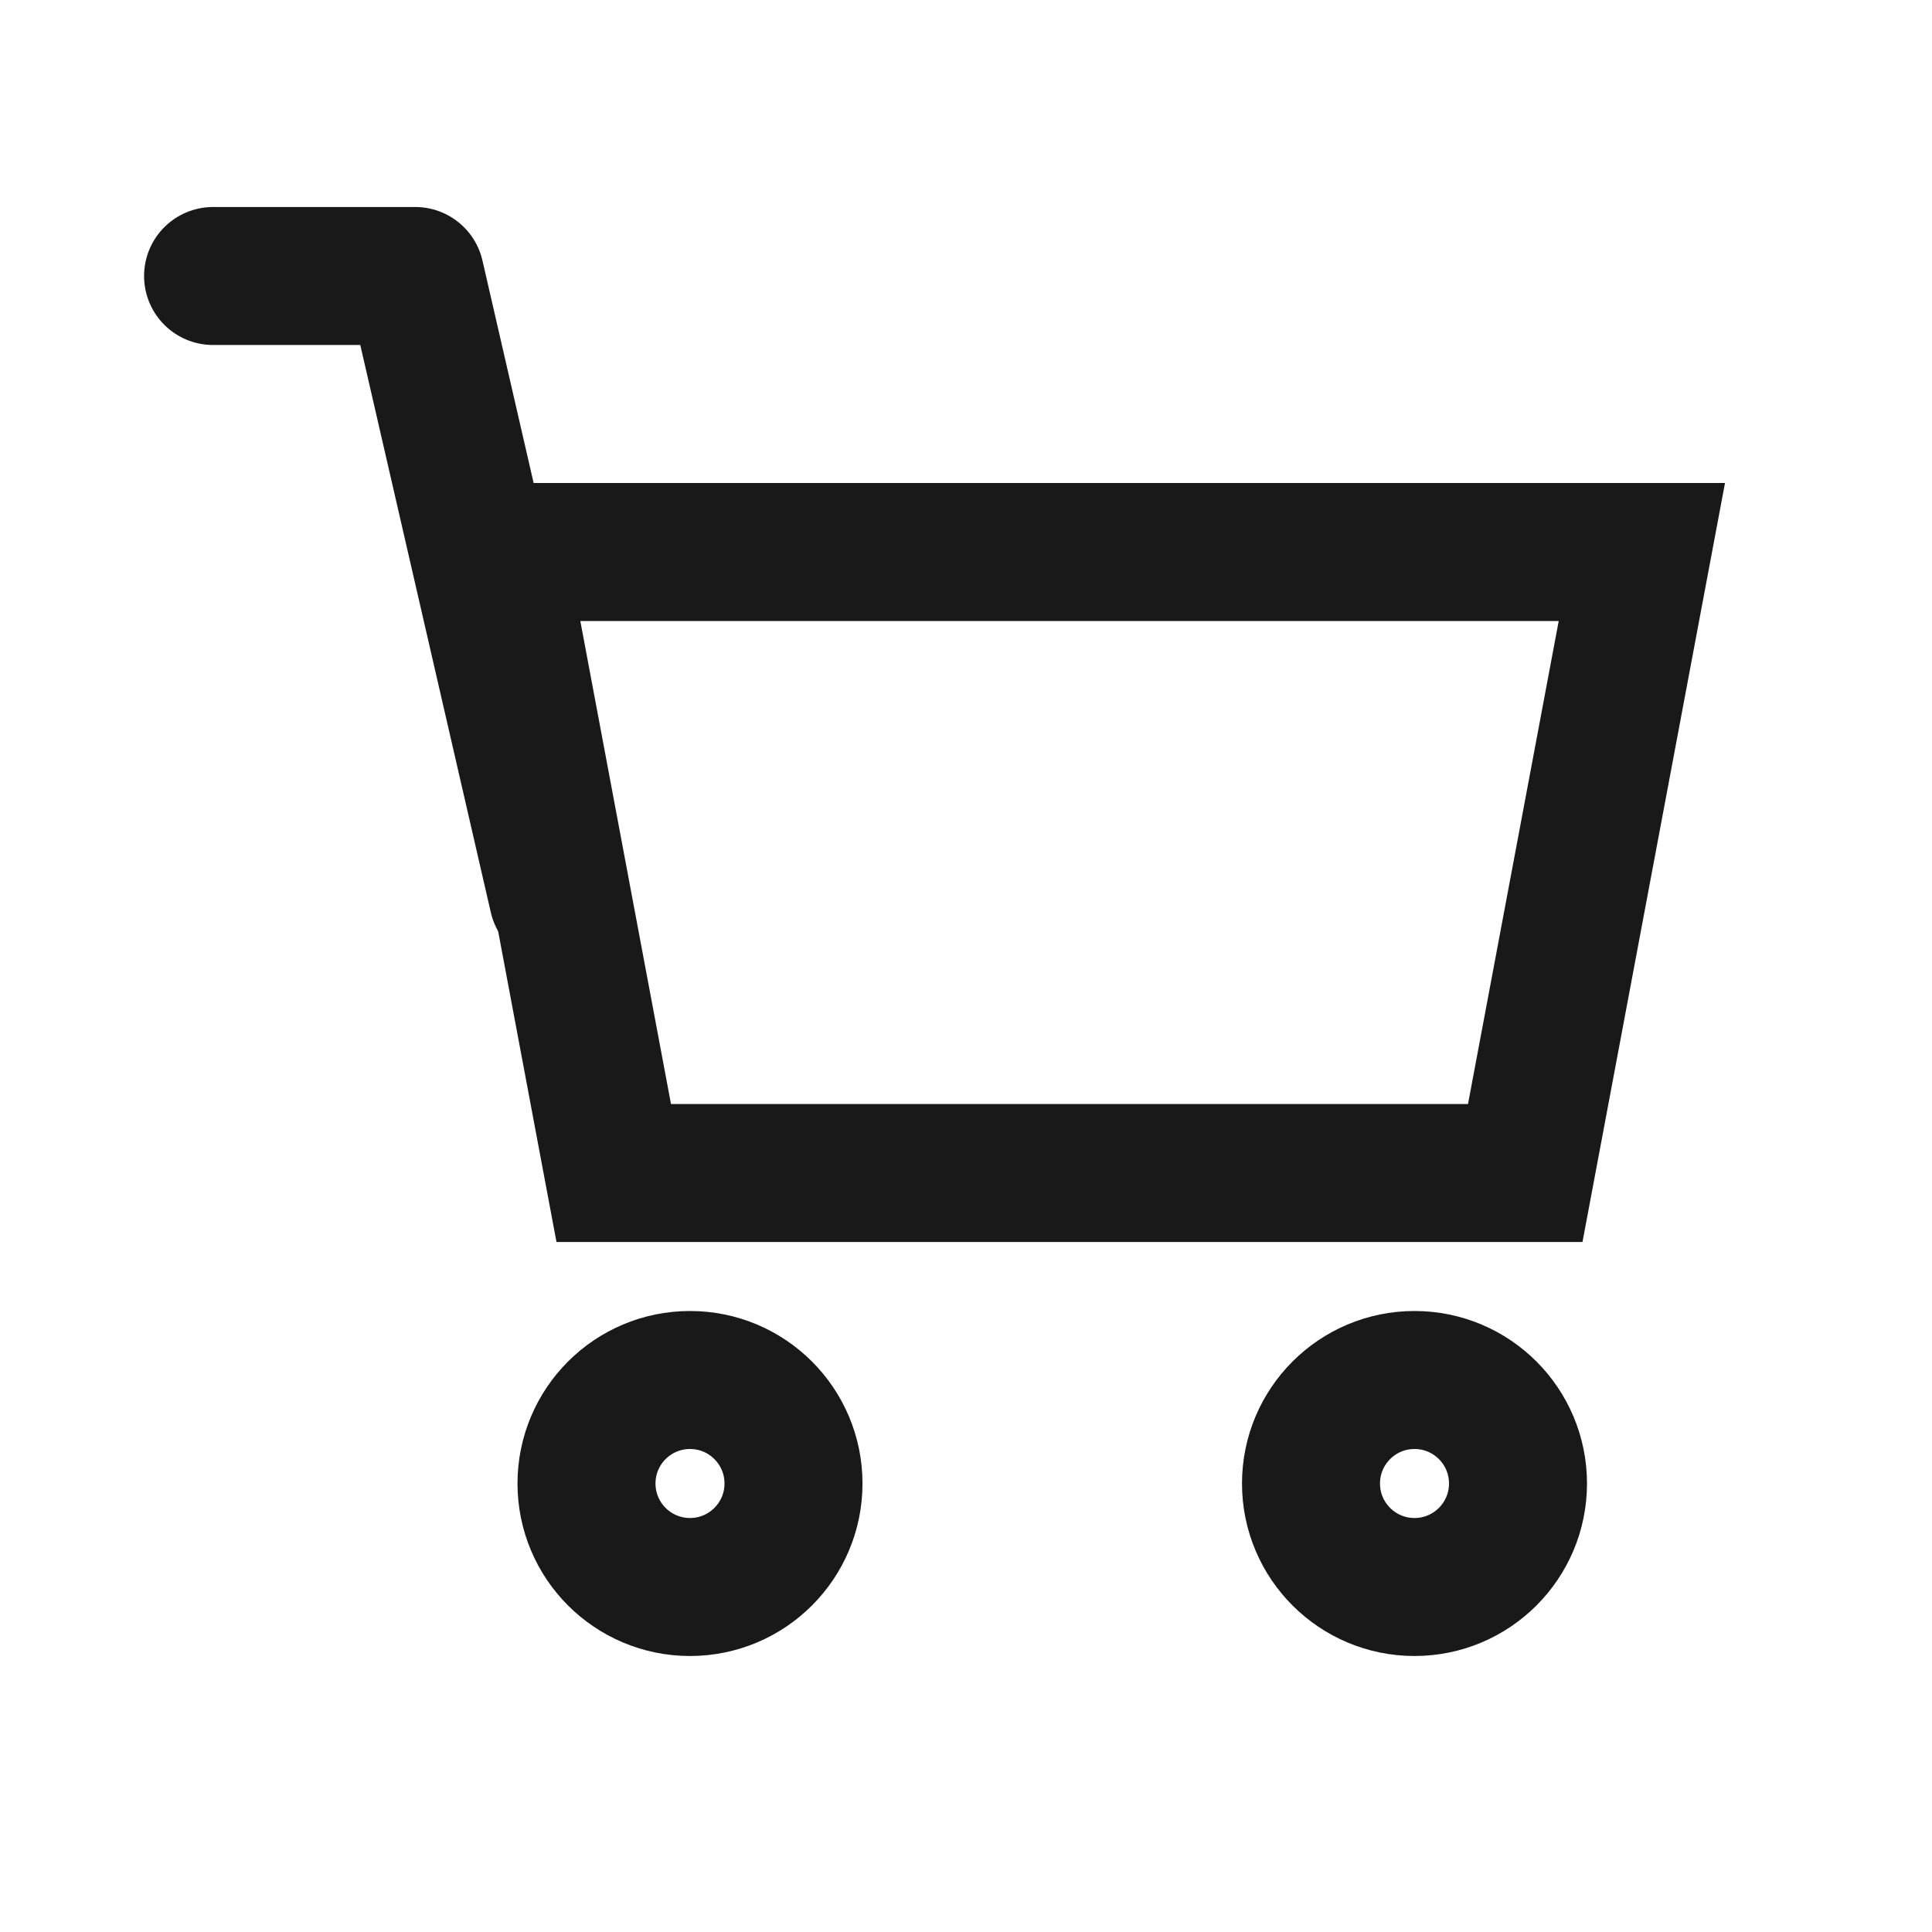
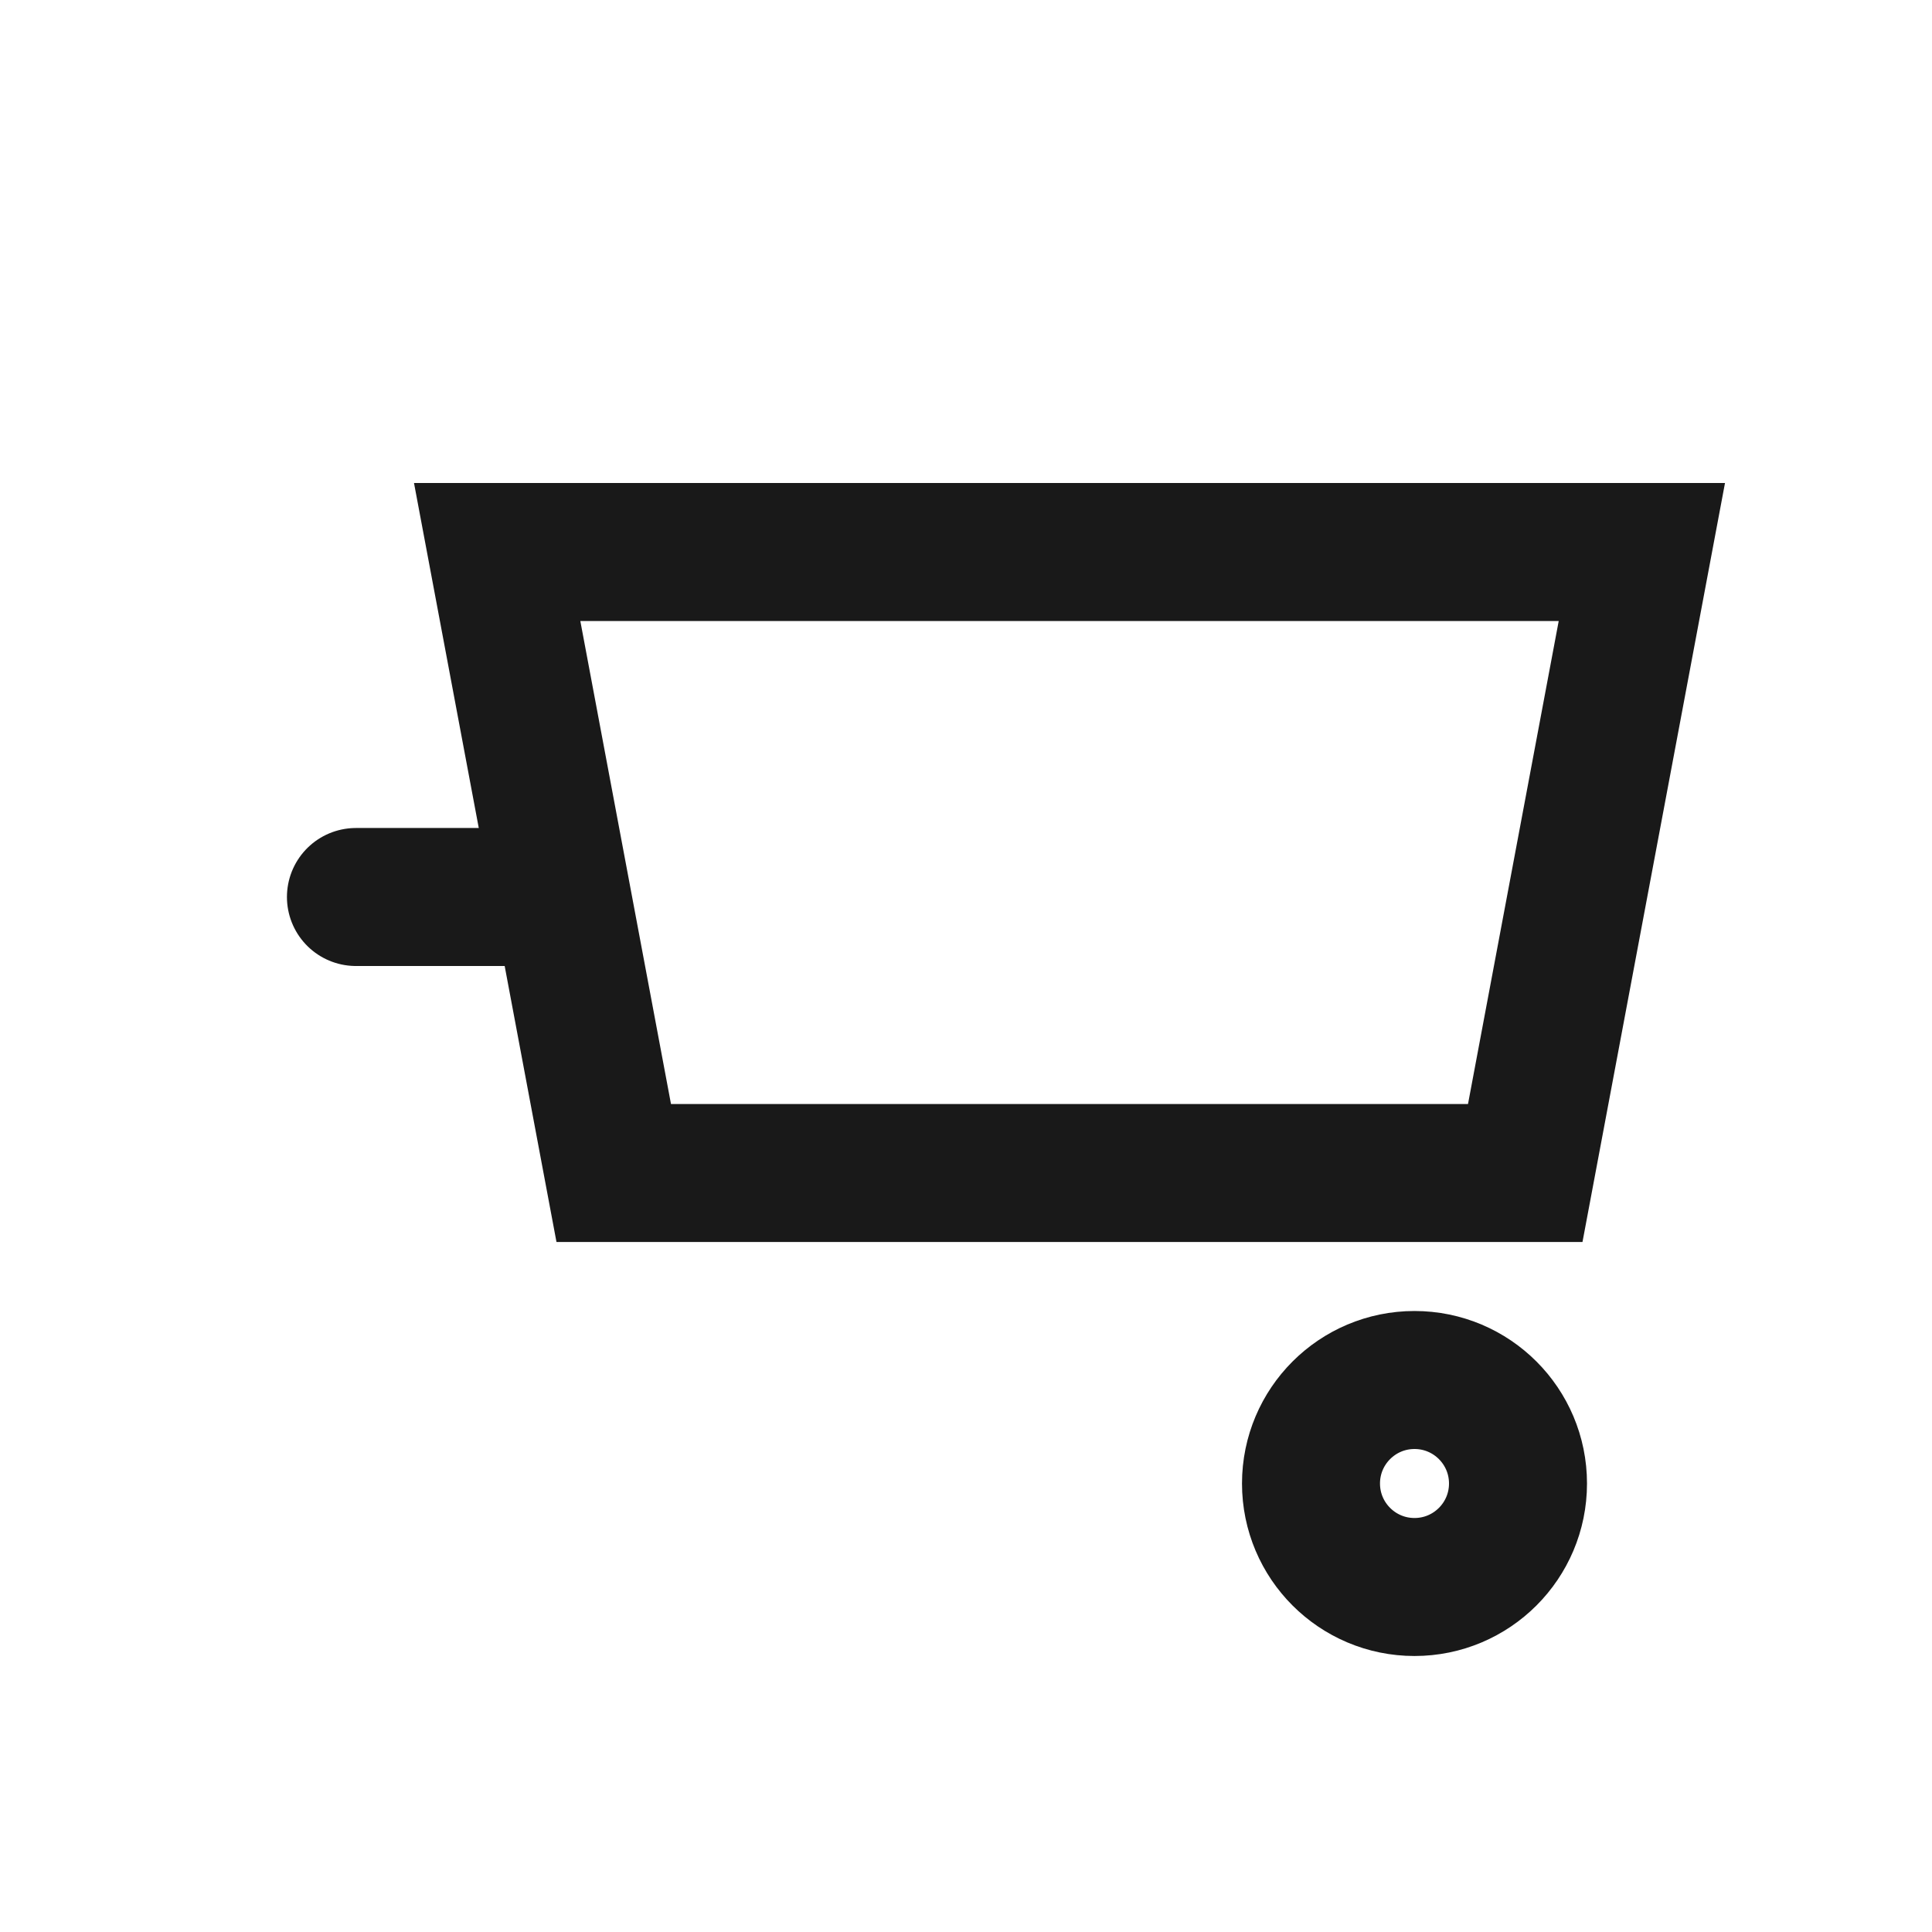
<svg xmlns="http://www.w3.org/2000/svg" version="1.1" id="Layer_1" x="0px" y="0px" width="56px" height="56px" viewBox="0 0 56 56" enable-background="new 0 0 56 56" xml:space="preserve">
  <g id="그룹_18848" transform="translate(-1262 298)">
    <rect id="사각형_23940" x="1262" y="-298" fill="none" width="56" height="56" />
    <g id="패스_7696" transform="translate(1279 -284)">
      <path fill="none" d="M-5,0h38l-4.13,22H-0.87L-5,0z" />
      <path fill="#191919" d="M-0.179,4l2.628,14h23.102L28.18,4H-0.179 M-5,0h38l-4.131,22H-0.87L-5,0z" />
    </g>
    <g id="타원_58" transform="translate(1277 -260)">
      <circle fill="none" cx="5" cy="5" r="5" />
+     </g>
+     <g id="타원_59" transform="translate(1298 -260)">
      <circle fill="none" stroke="#191919" stroke-width="4" cx="5" cy="5" r="3" />
    </g>
-     <g id="타원_59" transform="translate(1298 -260)">
-       <circle fill="none" cx="5" cy="5" r="5" />
-       <circle fill="none" stroke="#191919" stroke-width="4" cx="5" cy="5" r="3" />
-     </g>
-     <path id="패스_7697" fill="none" stroke="#191919" stroke-width="4" stroke-linecap="round" stroke-linejoin="round" d="   M1278.176-272l-4.141-18h-5.859" />
+     <path id="패스_7697" fill="none" stroke="#191919" stroke-width="4" stroke-linecap="round" stroke-linejoin="round" d="   M1278.176-272h-5.859" />
  </g>
</svg>